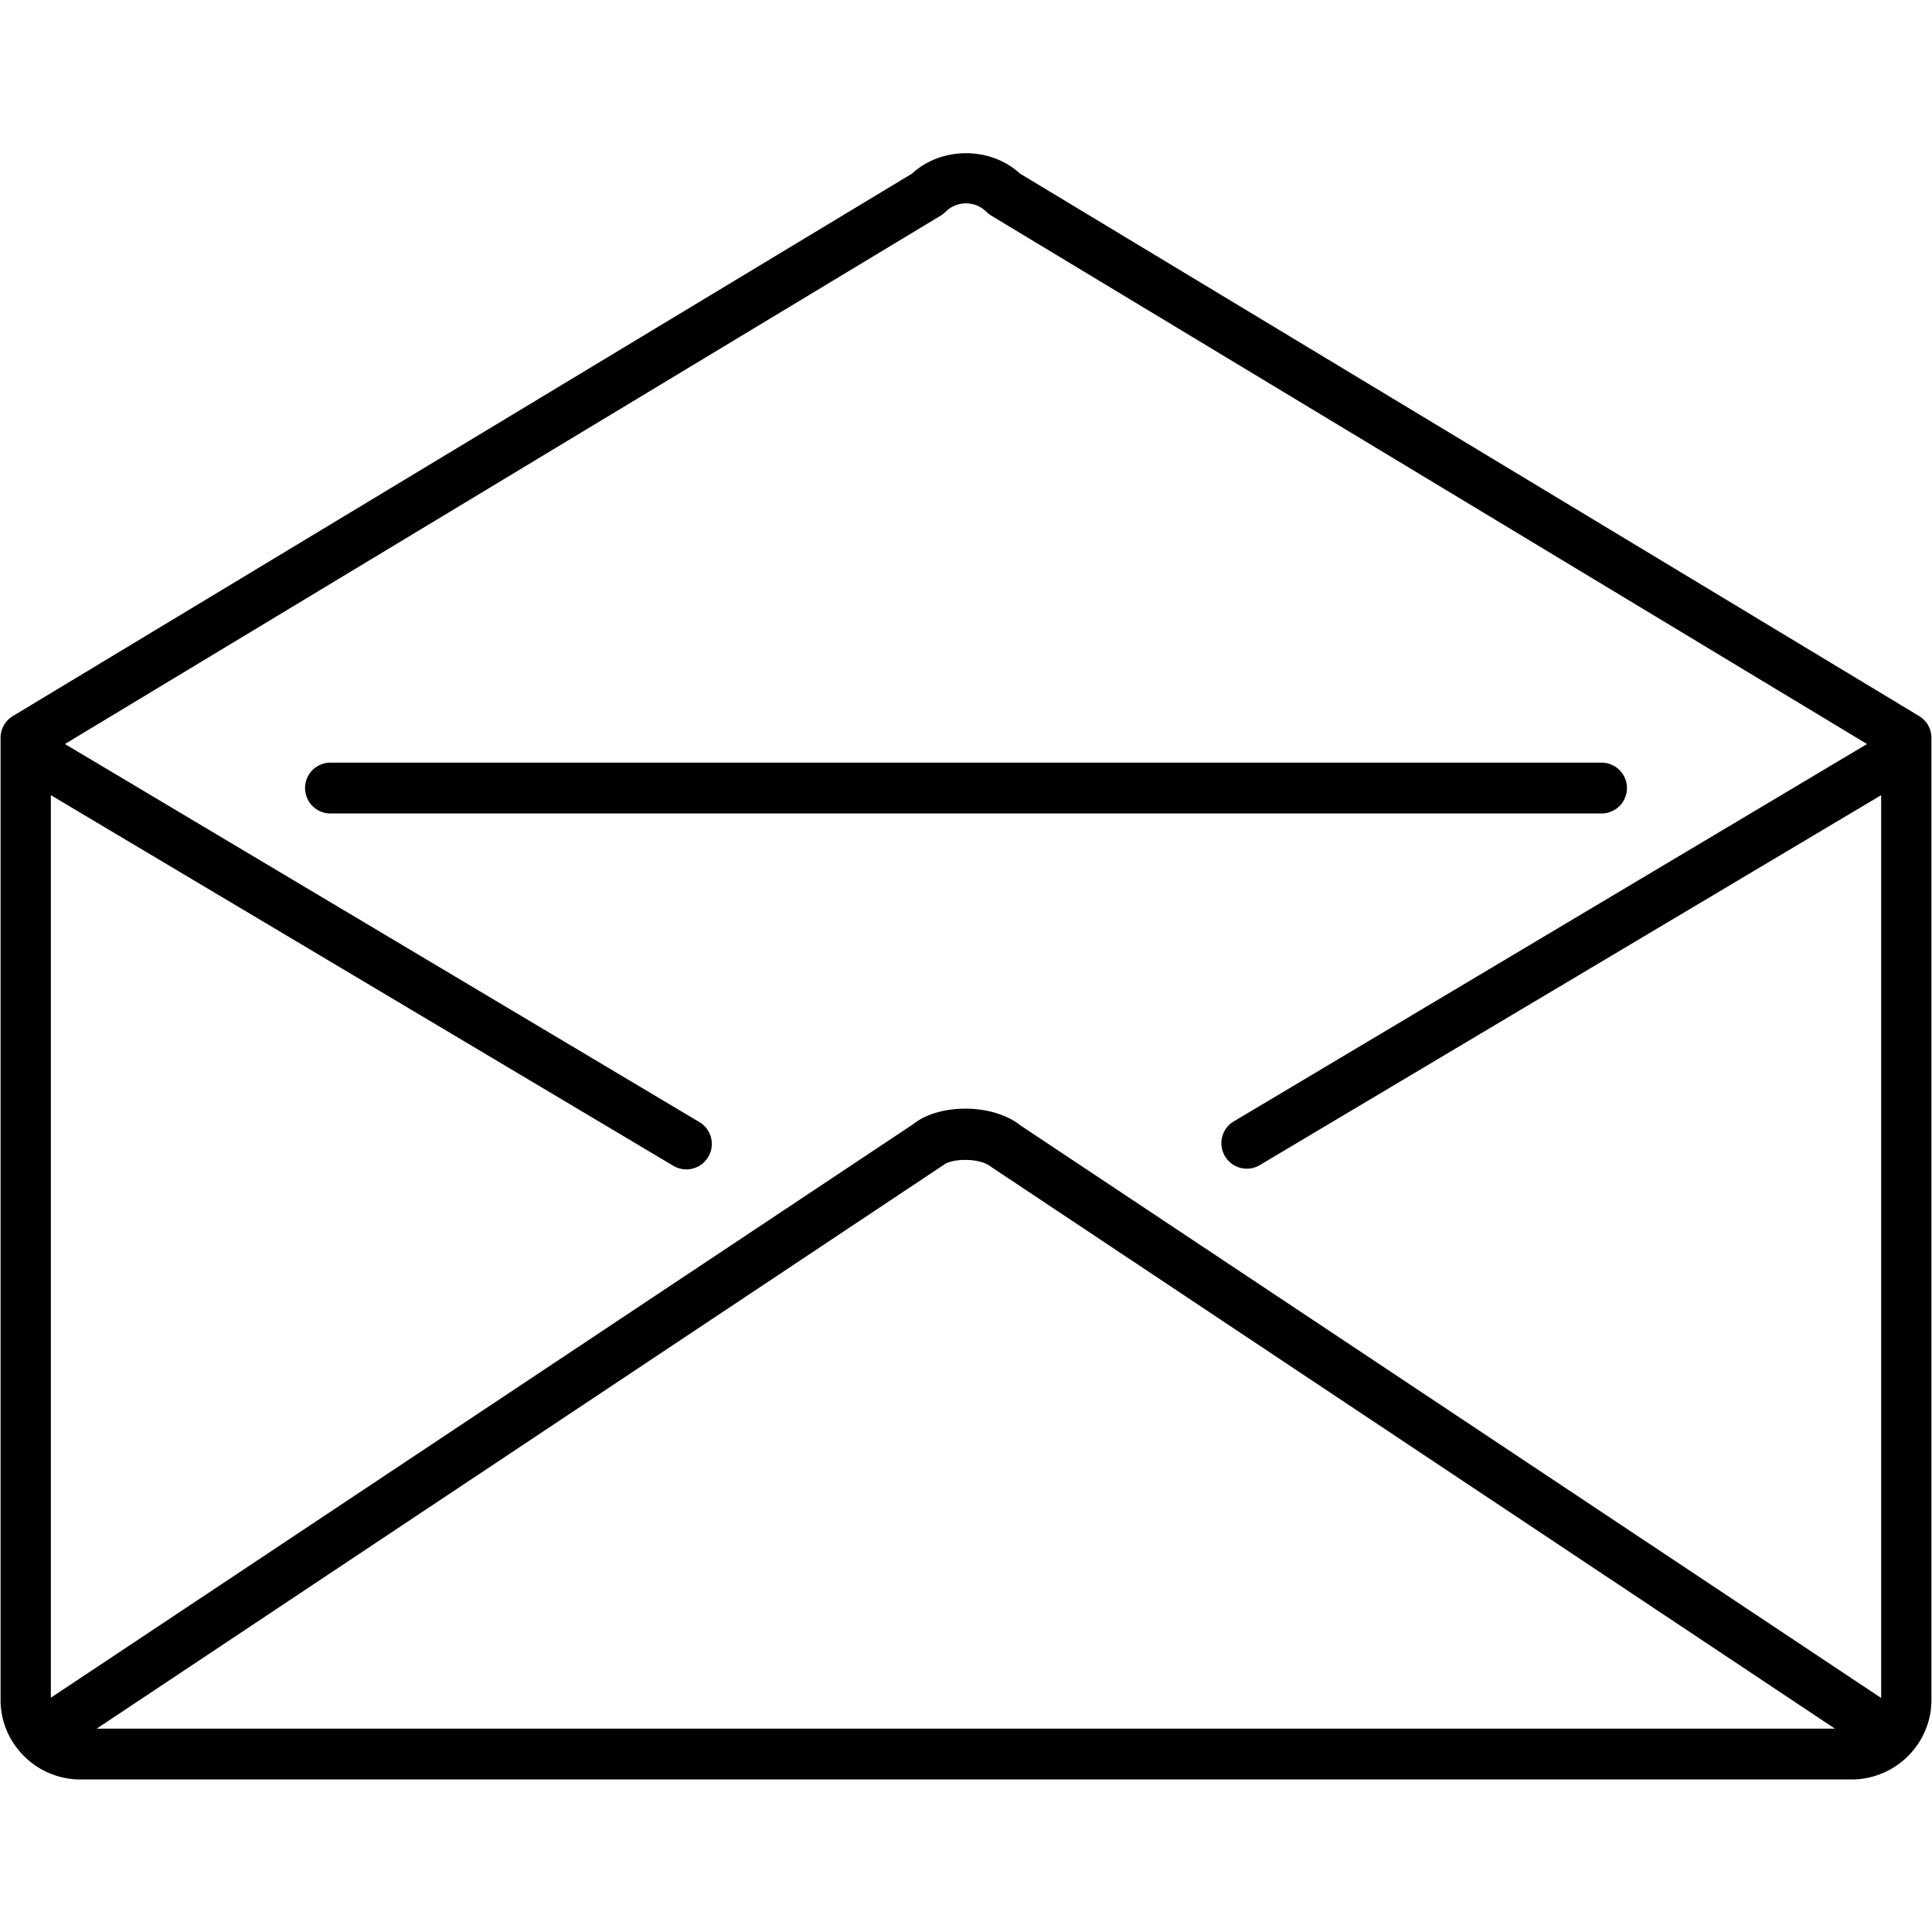
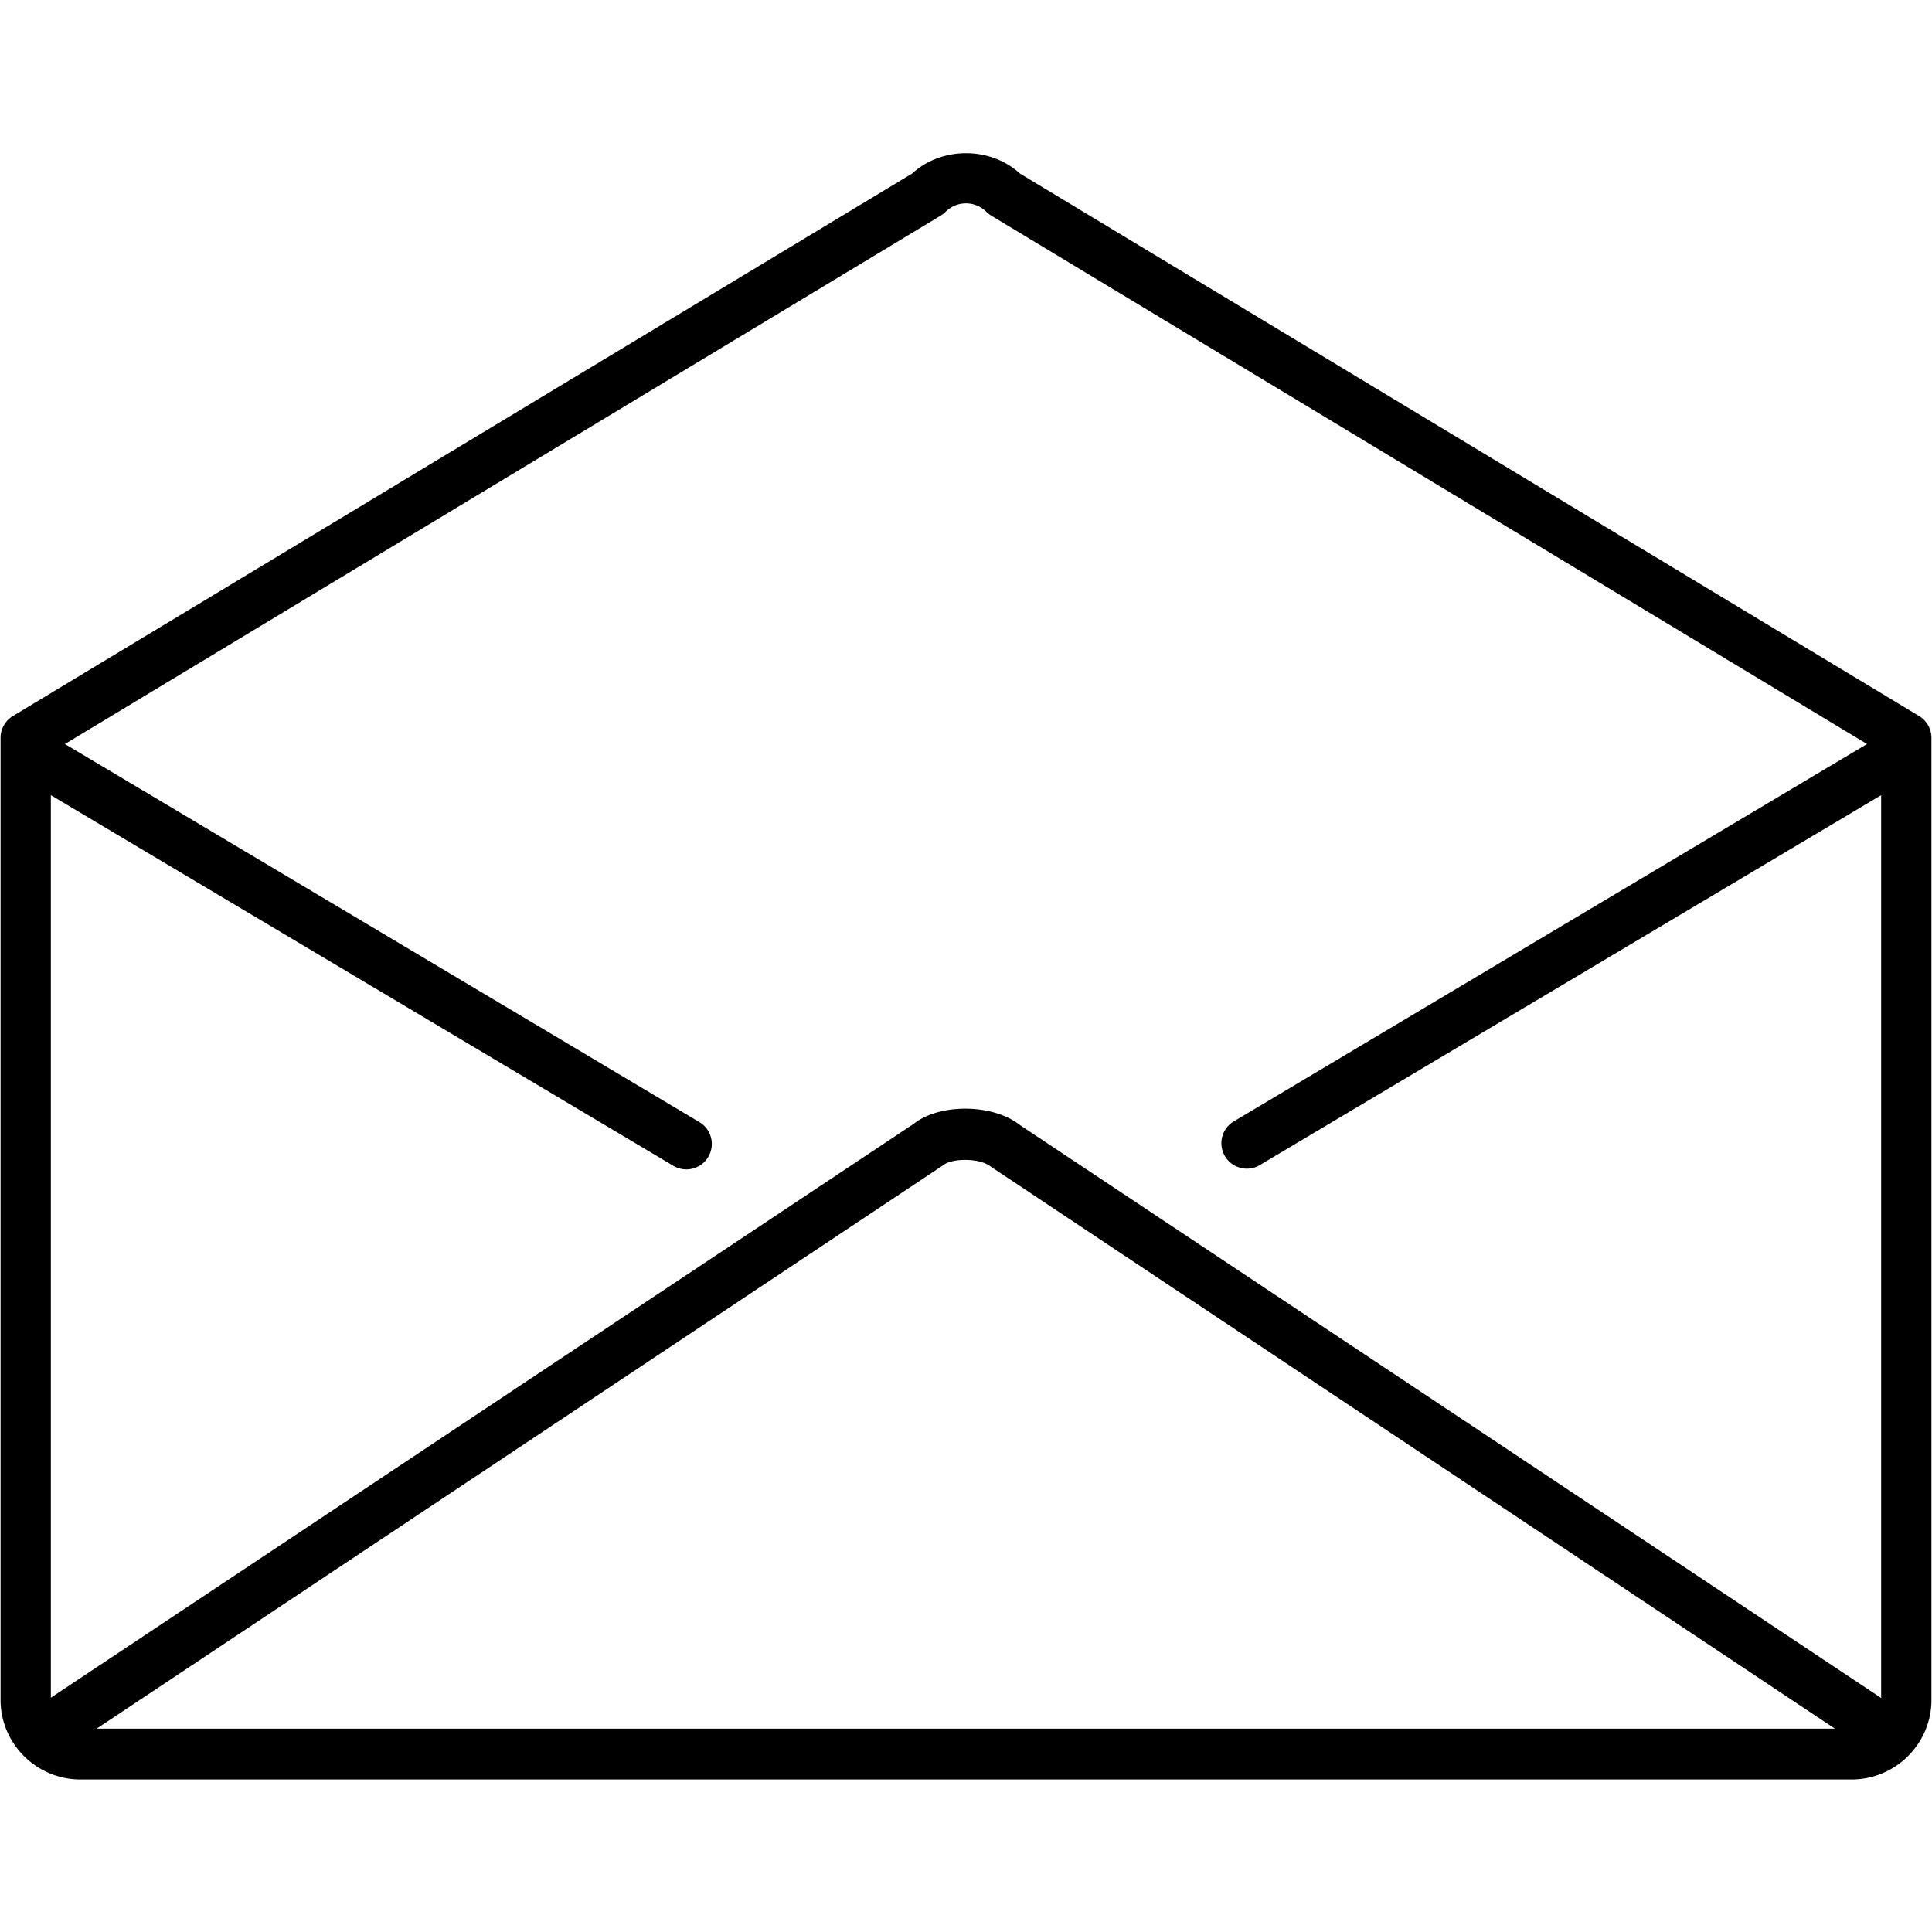
<svg xmlns="http://www.w3.org/2000/svg" width="800" height="800" viewBox="0 0 38 32">
  <g fill="currentColor">
    <path d="M20.06.413c-.58-.533-1.539-.533-2.119 0L.253 11.084a.501.501 0 0 0-.242.428v18.922C.011 31.297.717 32 1.585 32h34.83c.868 0 1.574-.703 1.574-1.566V11.512a.501.501 0 0 0-.242-.428zm-1.556.827a.527.527 0 0 0 .095-.074a.566.566 0 0 1 .801 0a.564.564 0 0 0 .095.074l17.227 10.394l-12.478 7.436a.501.501 0 0 0 .511.86L37 12.64v17.757L20.065 19.131c-.538-.429-1.594-.429-2.096-.025L1 30.392V12.64l12.244 7.29a.5.5 0 0 0 .512-.86L1.277 11.634zM36.09 31H1.902l16.656-11.086c.173-.138.712-.137.919.025z" />
-     <path d="M6.5 13h25a.5.5 0 0 0 0-1h-25a.5.5 0 0 0 0 1" />
  </g>
</svg>